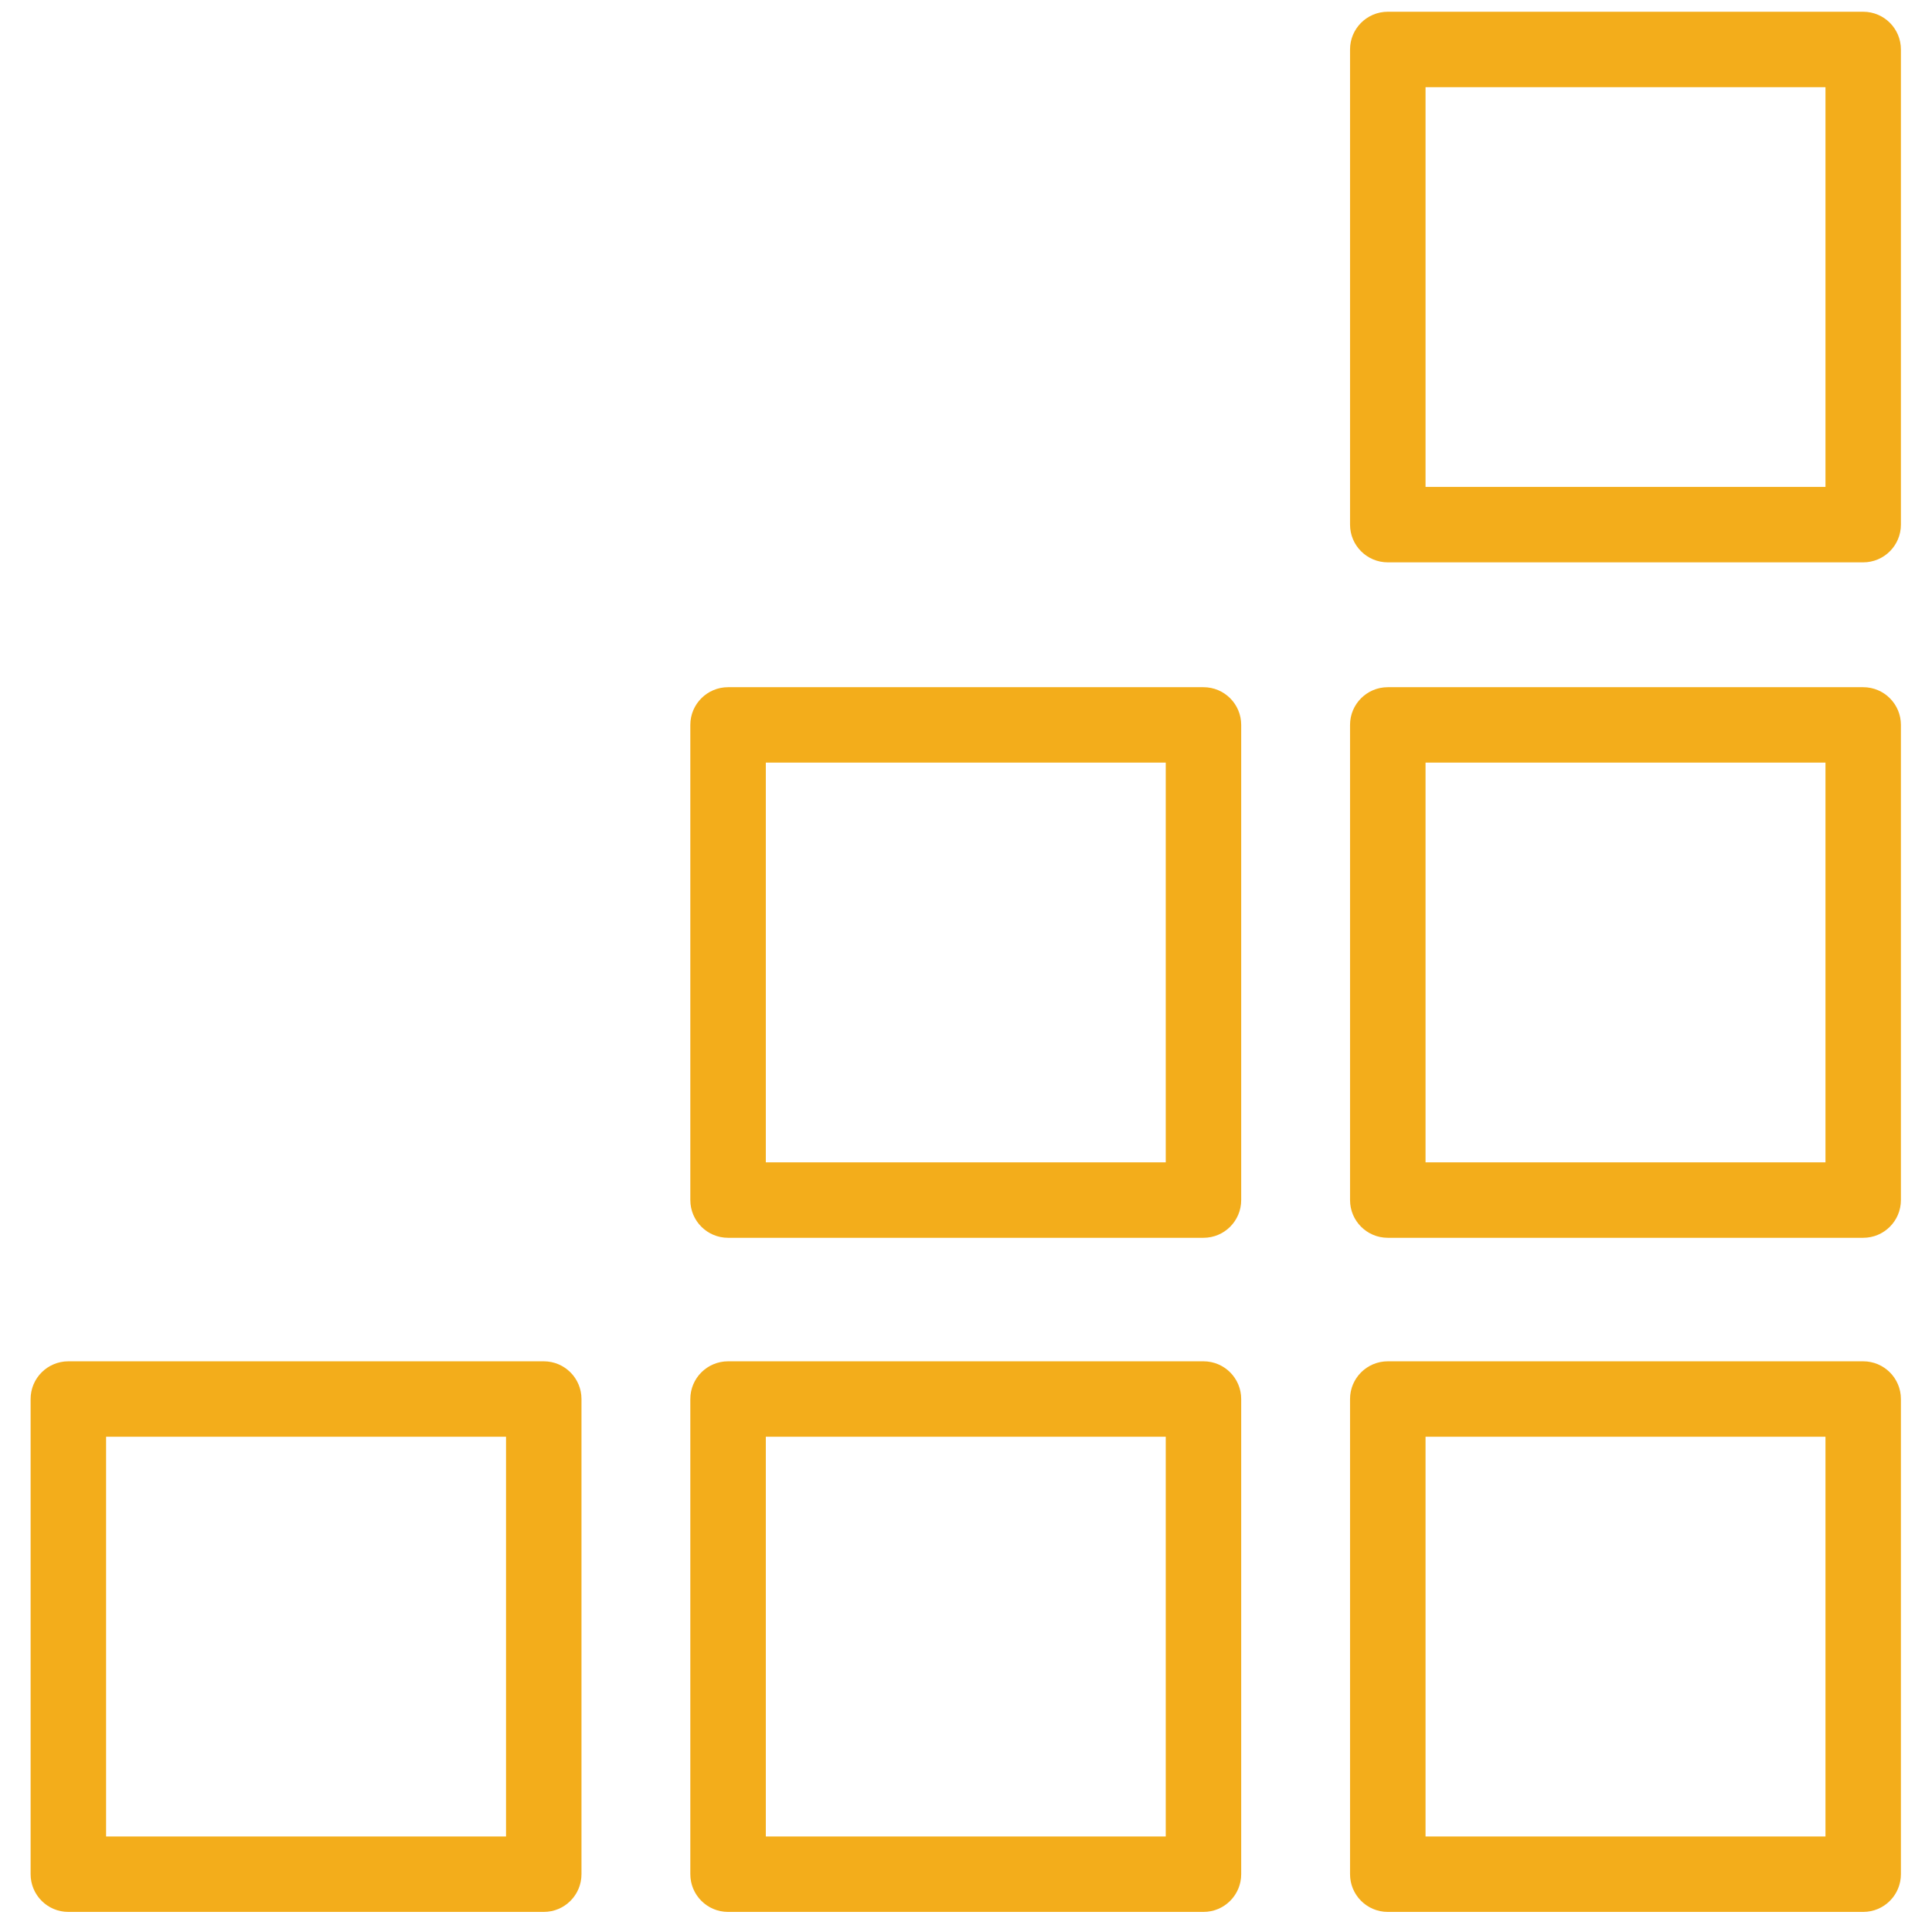
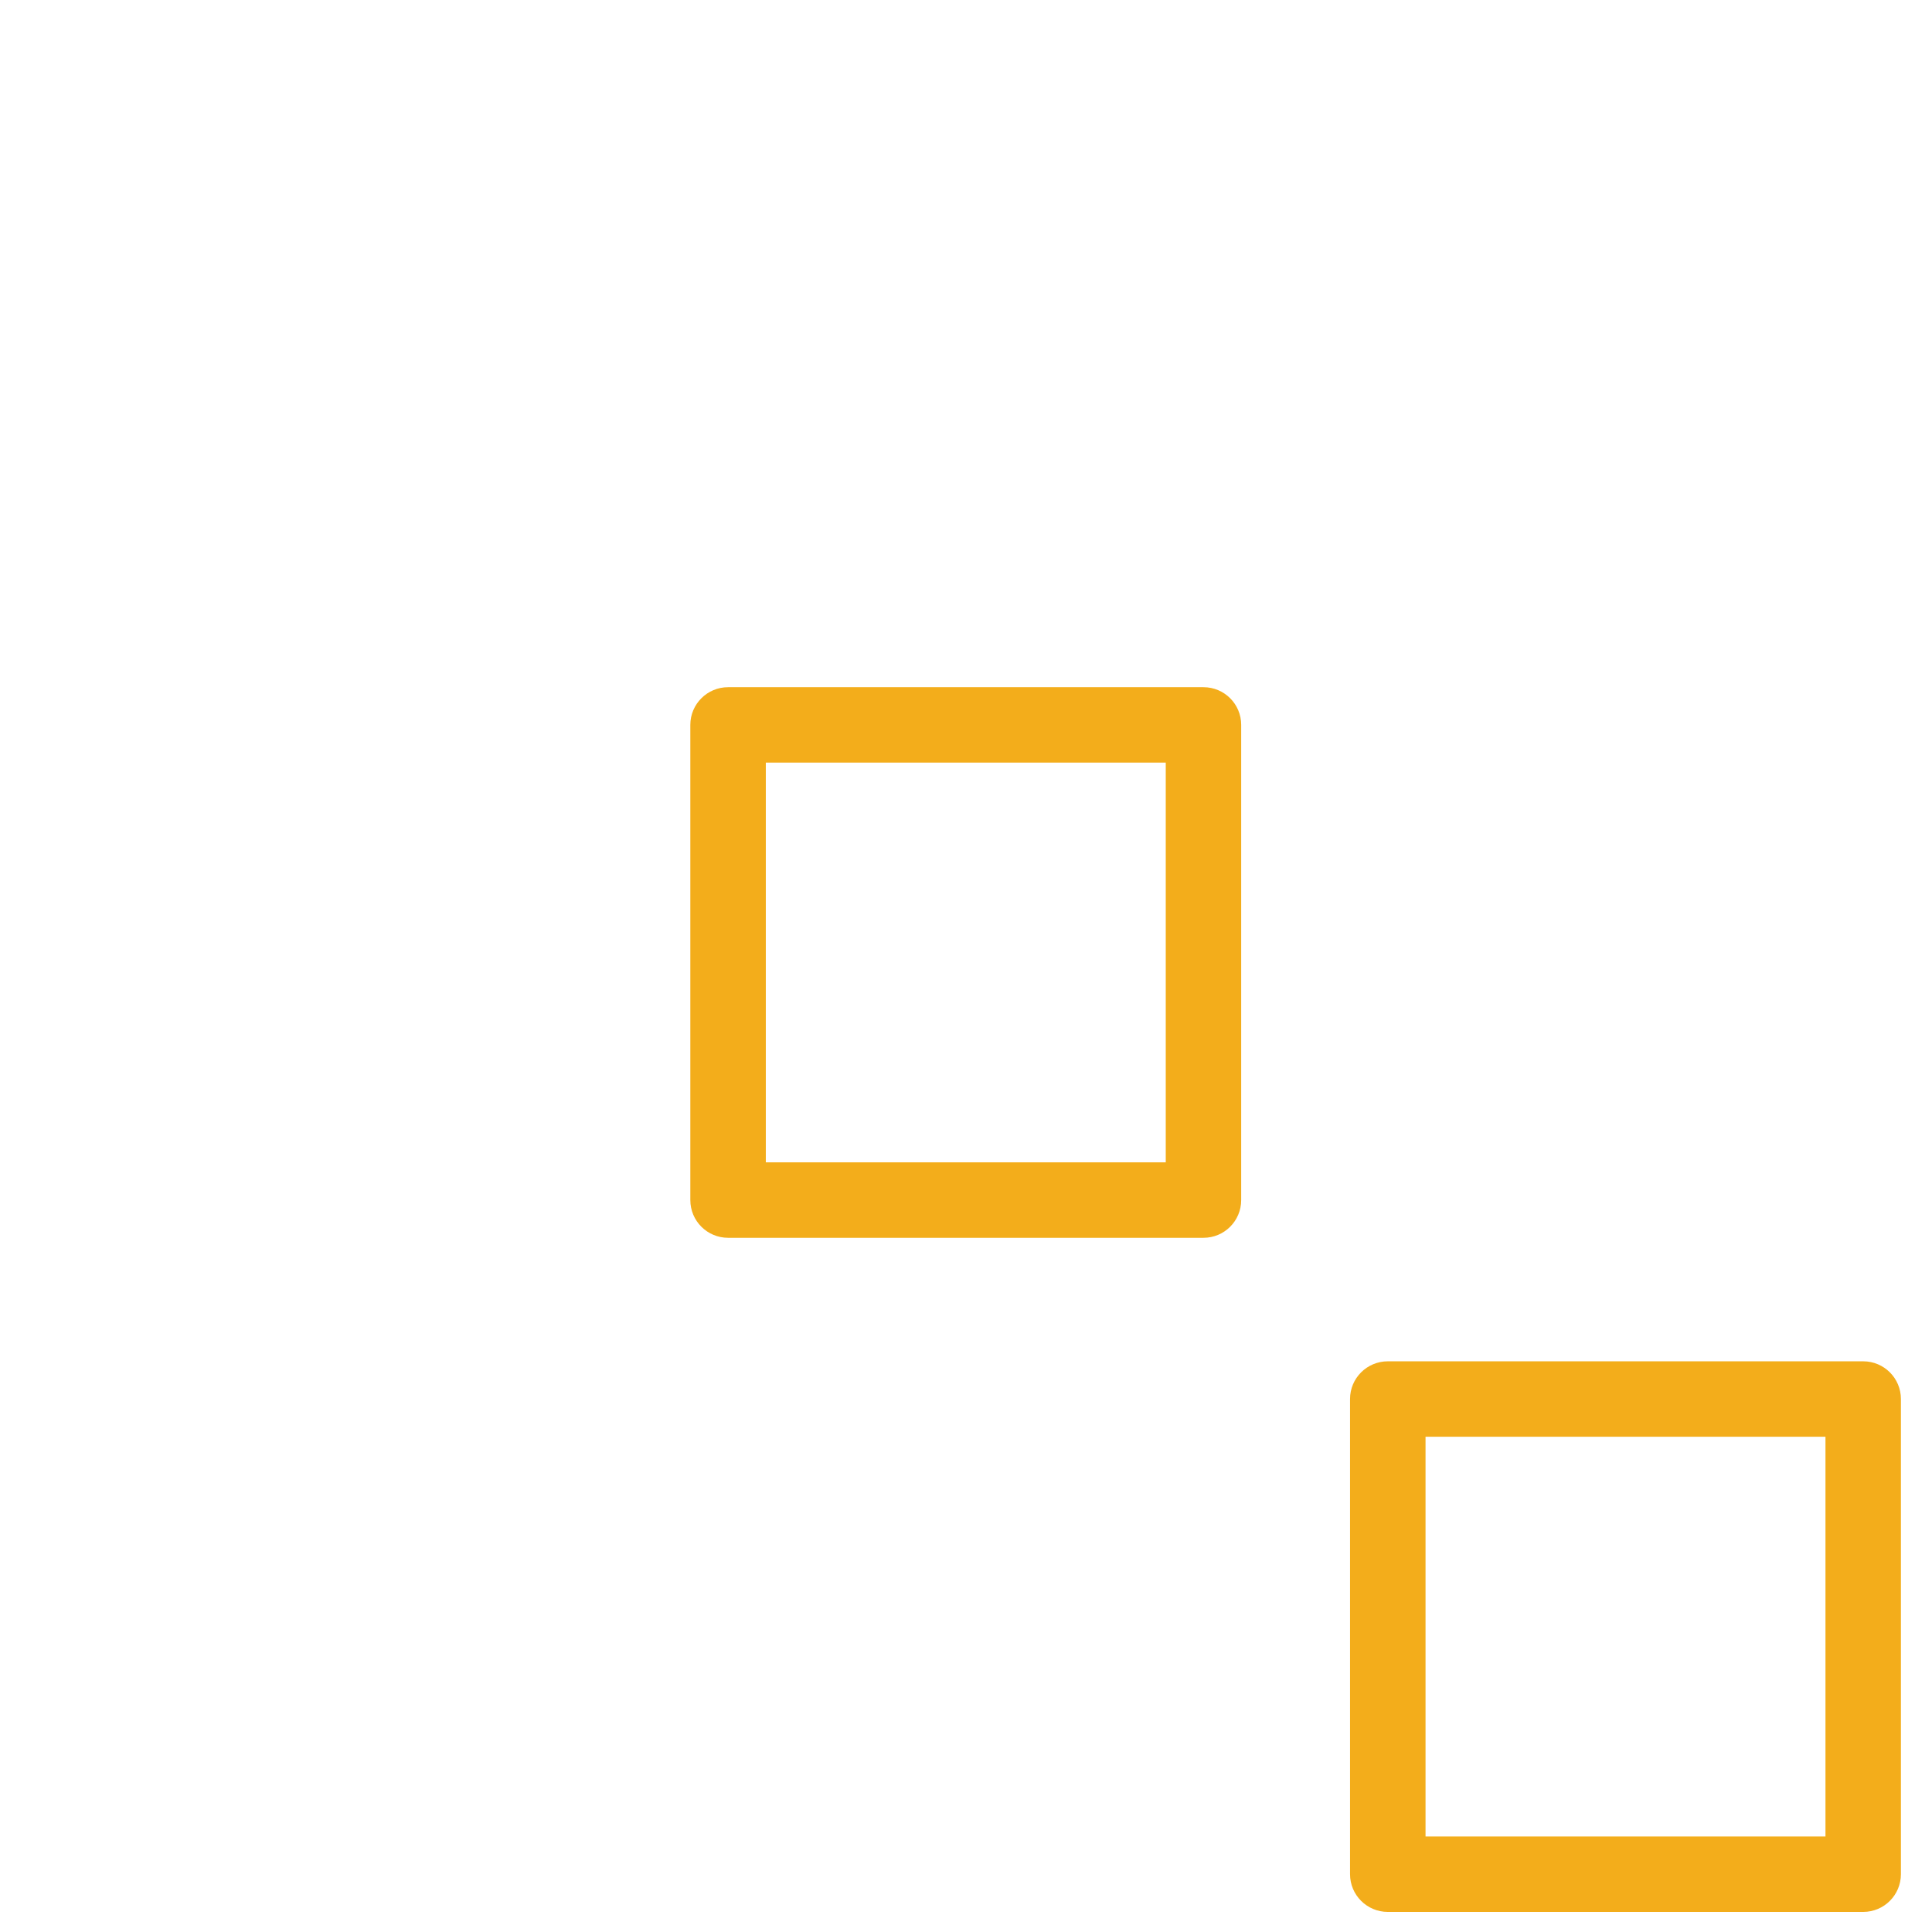
<svg xmlns="http://www.w3.org/2000/svg" xmlns:ns1="http://www.serif.com/" width="100%" height="100%" viewBox="0 0 64 64" version="1.1" xml:space="preserve" style="fill-rule:evenodd;clip-rule:evenodd;stroke-linejoin:round;stroke-miterlimit:2;">
  <g transform="matrix(1,0,0,1,0,-276.264)">
    <g id="Coaching-Fundamentals" ns1:id="Coaching Fundamentals" transform="matrix(1.047,0,0,1.839,0,276.264)">
-       <rect x="0" y="0" width="61.105" height="34.793" style="fill:none;" />
      <g transform="matrix(1.506,0,0,0.857,-7.551,-168.887)">
-         <path d="M17.23,226.473L17.23,236.461C17.23,236.899 16.876,237.254 16.438,237.254L6.45,237.254C6.012,237.254 5.657,236.899 5.657,236.461L5.657,226.473C5.657,226.036 6.012,225.681 6.45,225.681L16.438,225.681C16.876,225.681 17.23,226.036 17.23,226.473ZM15.645,227.266L7.243,227.266L7.243,235.668L15.645,235.668L15.645,227.266Z" style="fill:rgb(243,173,27);" />
-       </g>
+         </g>
      <g transform="matrix(1.506,0,0,0.857,13.322,-168.887)">
-         <path d="M17.23,226.473L17.23,236.461C17.23,236.899 16.876,237.254 16.438,237.254L6.45,237.254C6.012,237.254 5.657,236.899 5.657,236.461L5.657,226.473C5.657,226.036 6.012,225.681 6.45,225.681L16.438,225.681C16.876,225.681 17.23,226.036 17.23,226.473ZM15.645,227.266L7.243,227.266L7.243,235.668L15.645,235.668L15.645,227.266Z" style="fill:rgb(243,173,27);" />
-       </g>
+         </g>
      <g transform="matrix(1.506,0,0,0.857,13.322,-181.03)">
        <path d="M17.23,226.473L17.23,236.461C17.23,236.899 16.876,237.254 16.438,237.254L6.45,237.254C6.012,237.254 5.657,236.899 5.657,236.461L5.657,226.473C5.657,226.036 6.012,225.681 6.45,225.681L16.438,225.681C16.876,225.681 17.23,226.036 17.23,226.473ZM15.645,227.266L7.243,227.266L7.243,235.668L15.645,235.668L15.645,227.266Z" style="fill:rgb(243,173,27);" />
      </g>
      <g transform="matrix(1.506,0,0,0.857,34.195,-168.887)">
        <path d="M17.23,226.473L17.23,236.461C17.23,236.899 16.876,237.254 16.438,237.254L6.45,237.254C6.012,237.254 5.657,236.899 5.657,236.461L5.657,226.473C5.657,226.036 6.012,225.681 6.45,225.681L16.438,225.681C16.876,225.681 17.23,226.036 17.23,226.473ZM15.645,227.266L7.243,227.266L7.243,235.668L15.645,235.668L15.645,227.266Z" style="fill:rgb(243,173,27);" />
      </g>
      <g transform="matrix(1.506,0,0,0.857,34.195,-181.03)">
-         <path d="M17.23,226.473L17.23,236.461C17.23,236.899 16.876,237.254 16.438,237.254L6.45,237.254C6.012,237.254 5.657,236.899 5.657,236.461L5.657,226.473C5.657,226.036 6.012,225.681 6.45,225.681L16.438,225.681C16.876,225.681 17.23,226.036 17.23,226.473ZM15.645,227.266L7.243,227.266L7.243,235.668L15.645,235.668L15.645,227.266Z" style="fill:rgb(243,173,27);" />
-       </g>
+         </g>
      <g transform="matrix(1.506,0,0,0.857,34.195,-193.197)">
-         <path d="M17.23,226.473L17.23,236.461C17.23,236.899 16.876,237.254 16.438,237.254L6.45,237.254C6.012,237.254 5.657,236.899 5.657,236.461L5.657,226.473C5.657,226.036 6.012,225.681 6.45,225.681L16.438,225.681C16.876,225.681 17.23,226.036 17.23,226.473ZM15.645,227.266L7.243,227.266L7.243,235.668L15.645,235.668L15.645,227.266Z" style="fill:rgb(243,173,27);" />
-       </g>
+         </g>
    </g>
  </g>
</svg>